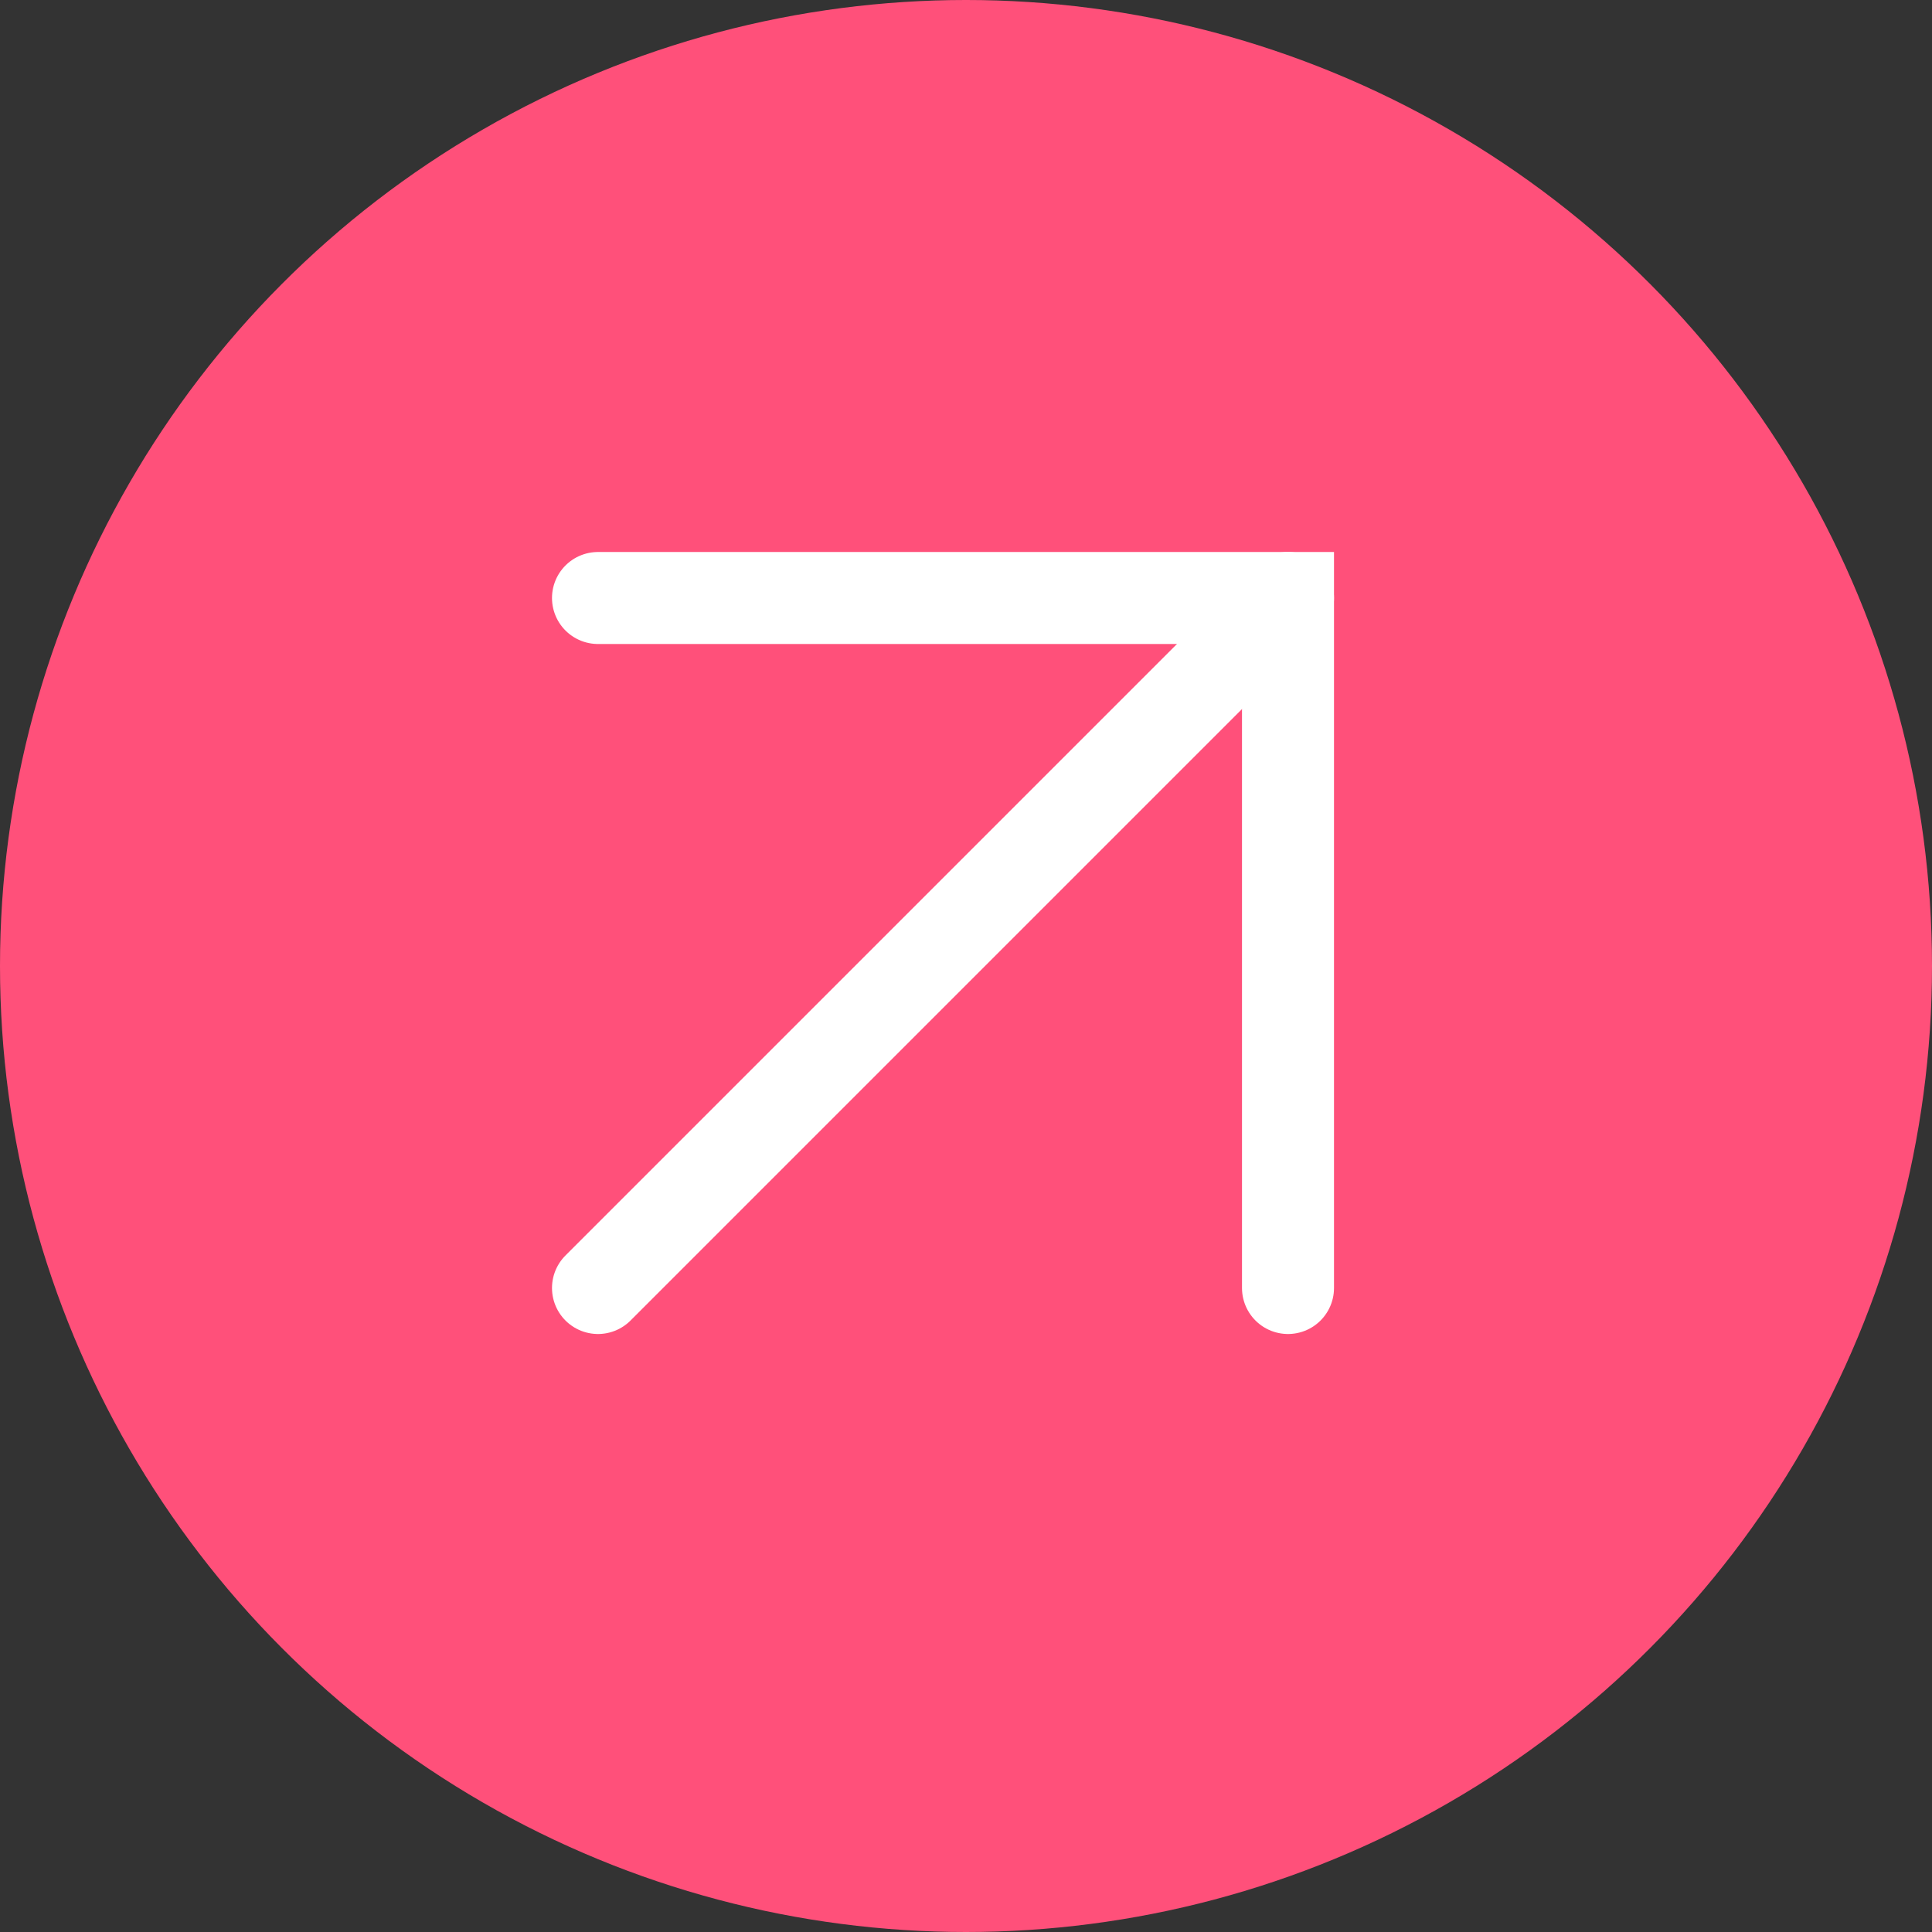
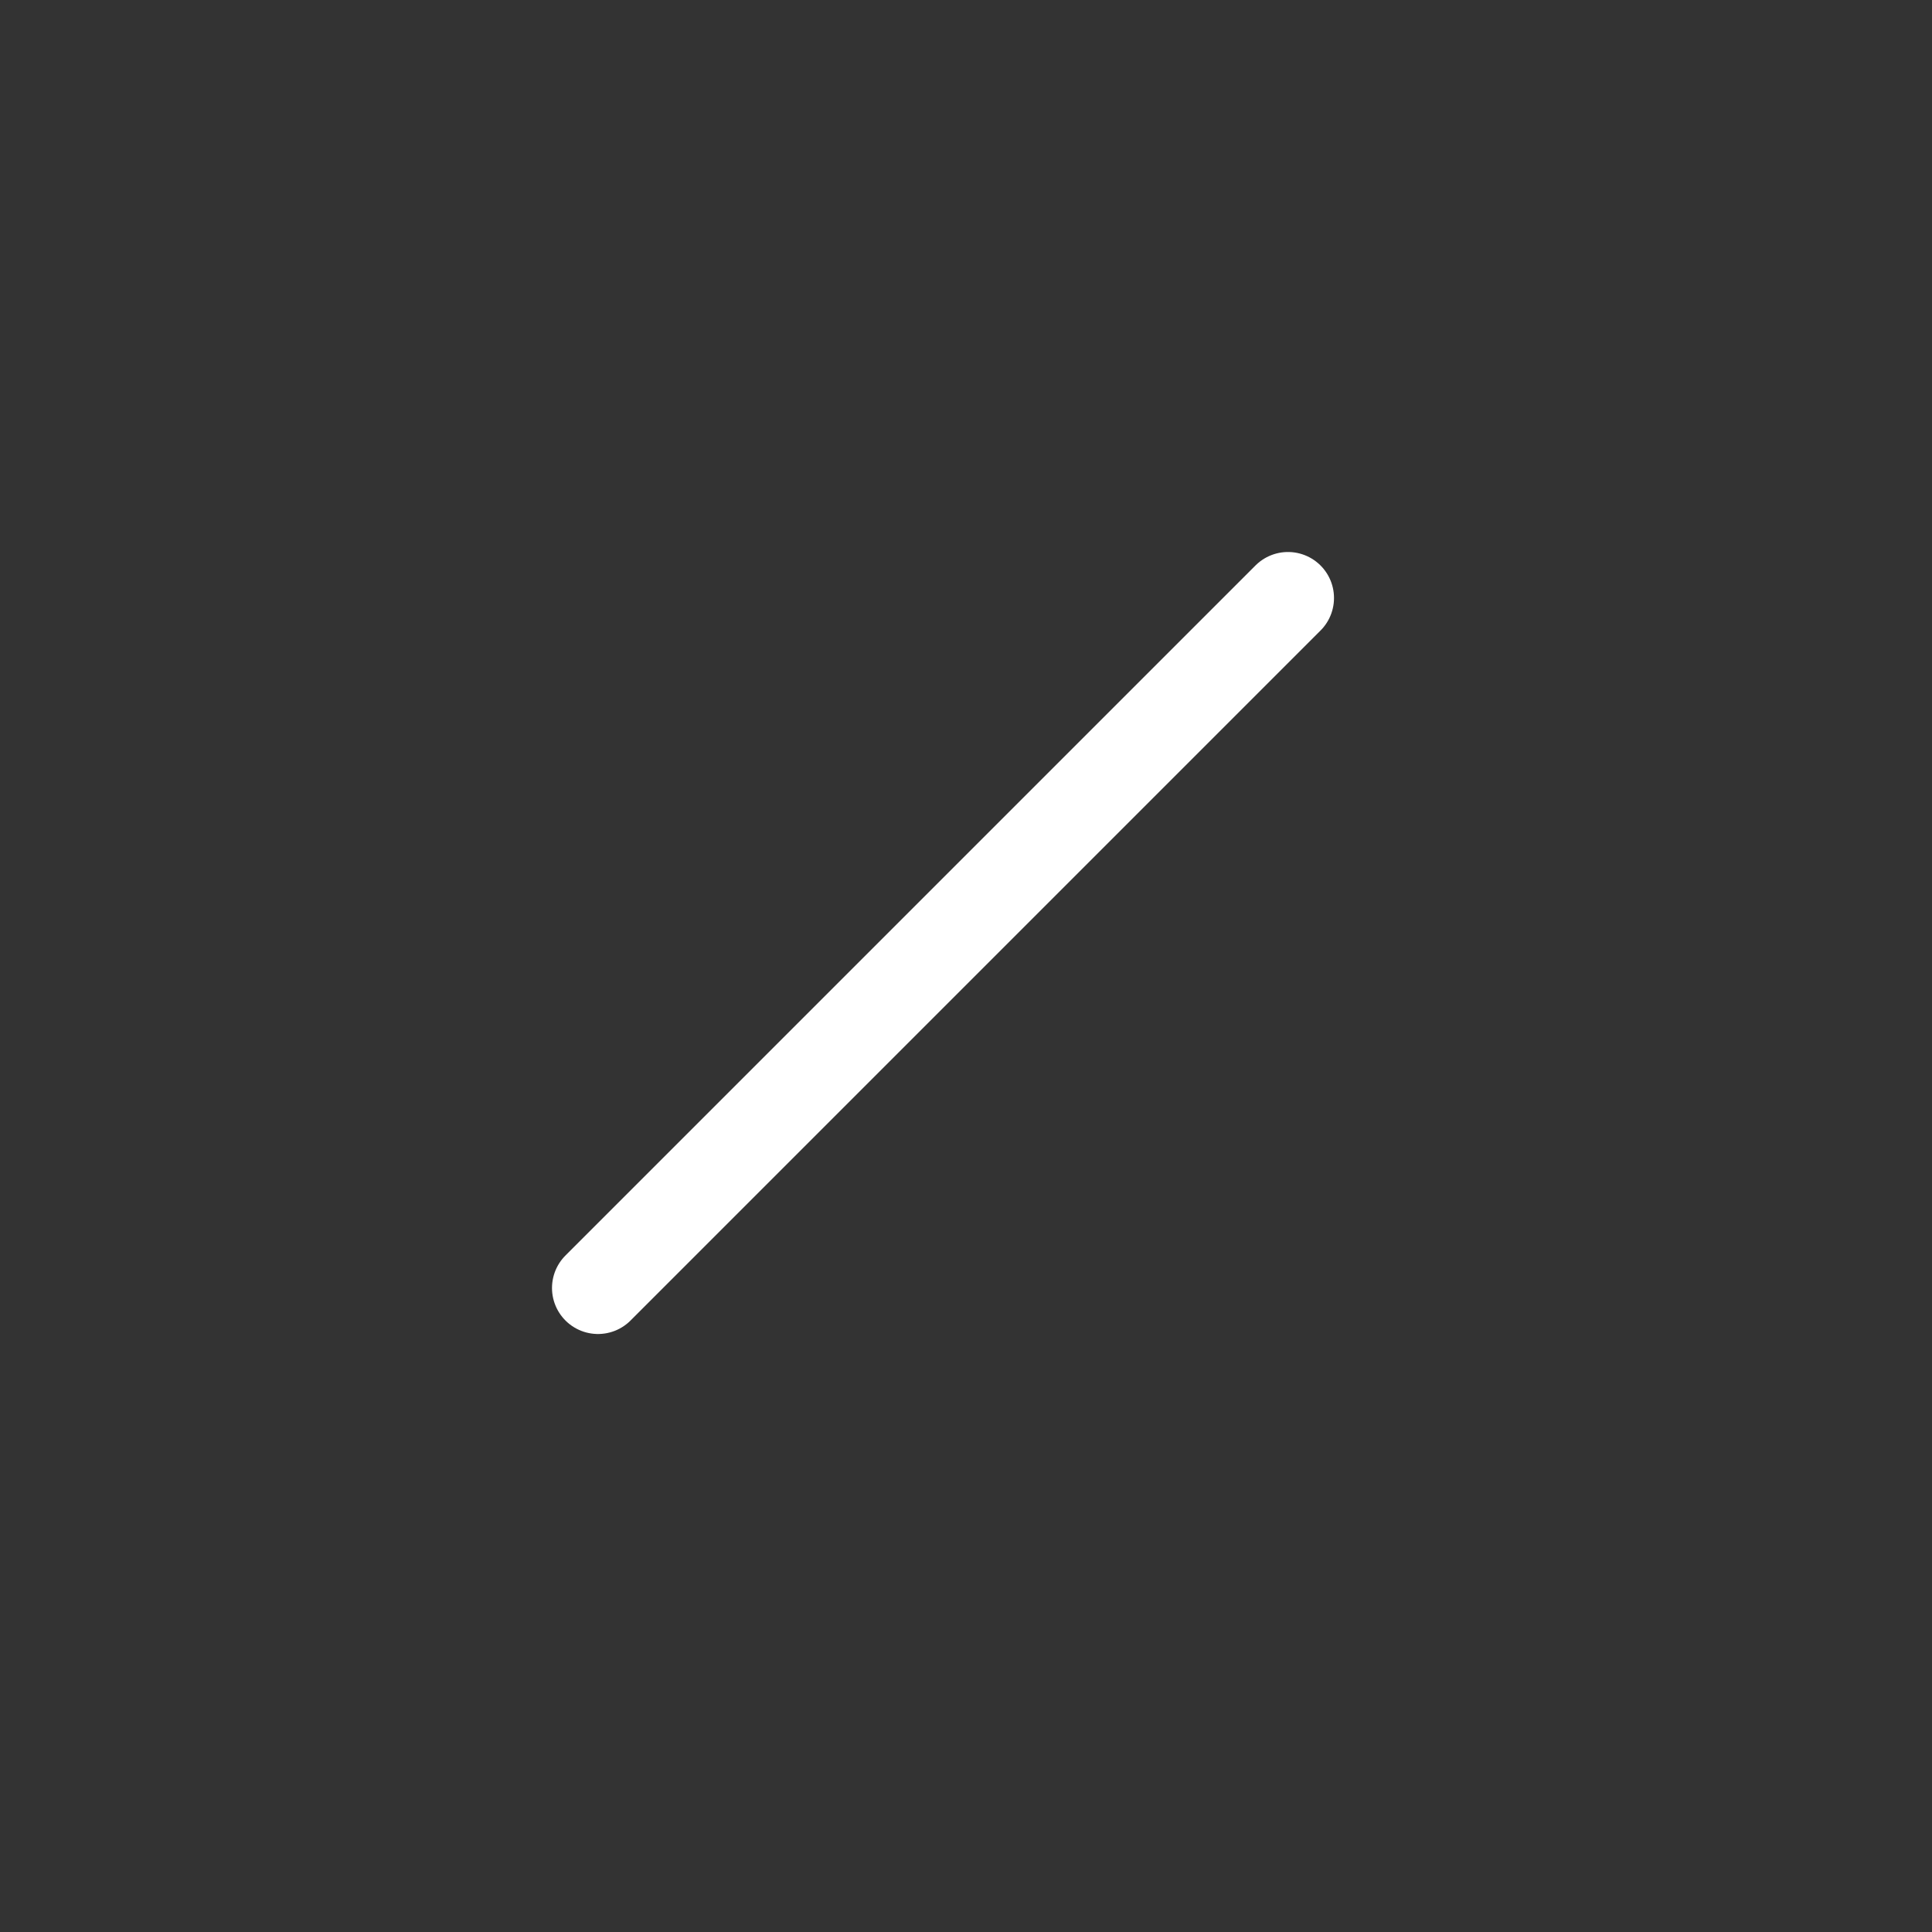
<svg xmlns="http://www.w3.org/2000/svg" width="42" height="42" viewBox="0 0 42 42" fill="none">
  <rect x="0" y="0" width="42" height="42" fill="#333333" stroke="none" />
-   <circle cx="21" cy="21" r="21" fill="#FF507A" />
  <path d="M13 28L28 13" stroke="white" stroke-width="2" stroke-linecap="round" />
-   <path d="M13 13H28V28" stroke="white" stroke-width="2" stroke-linecap="round" />
</svg>